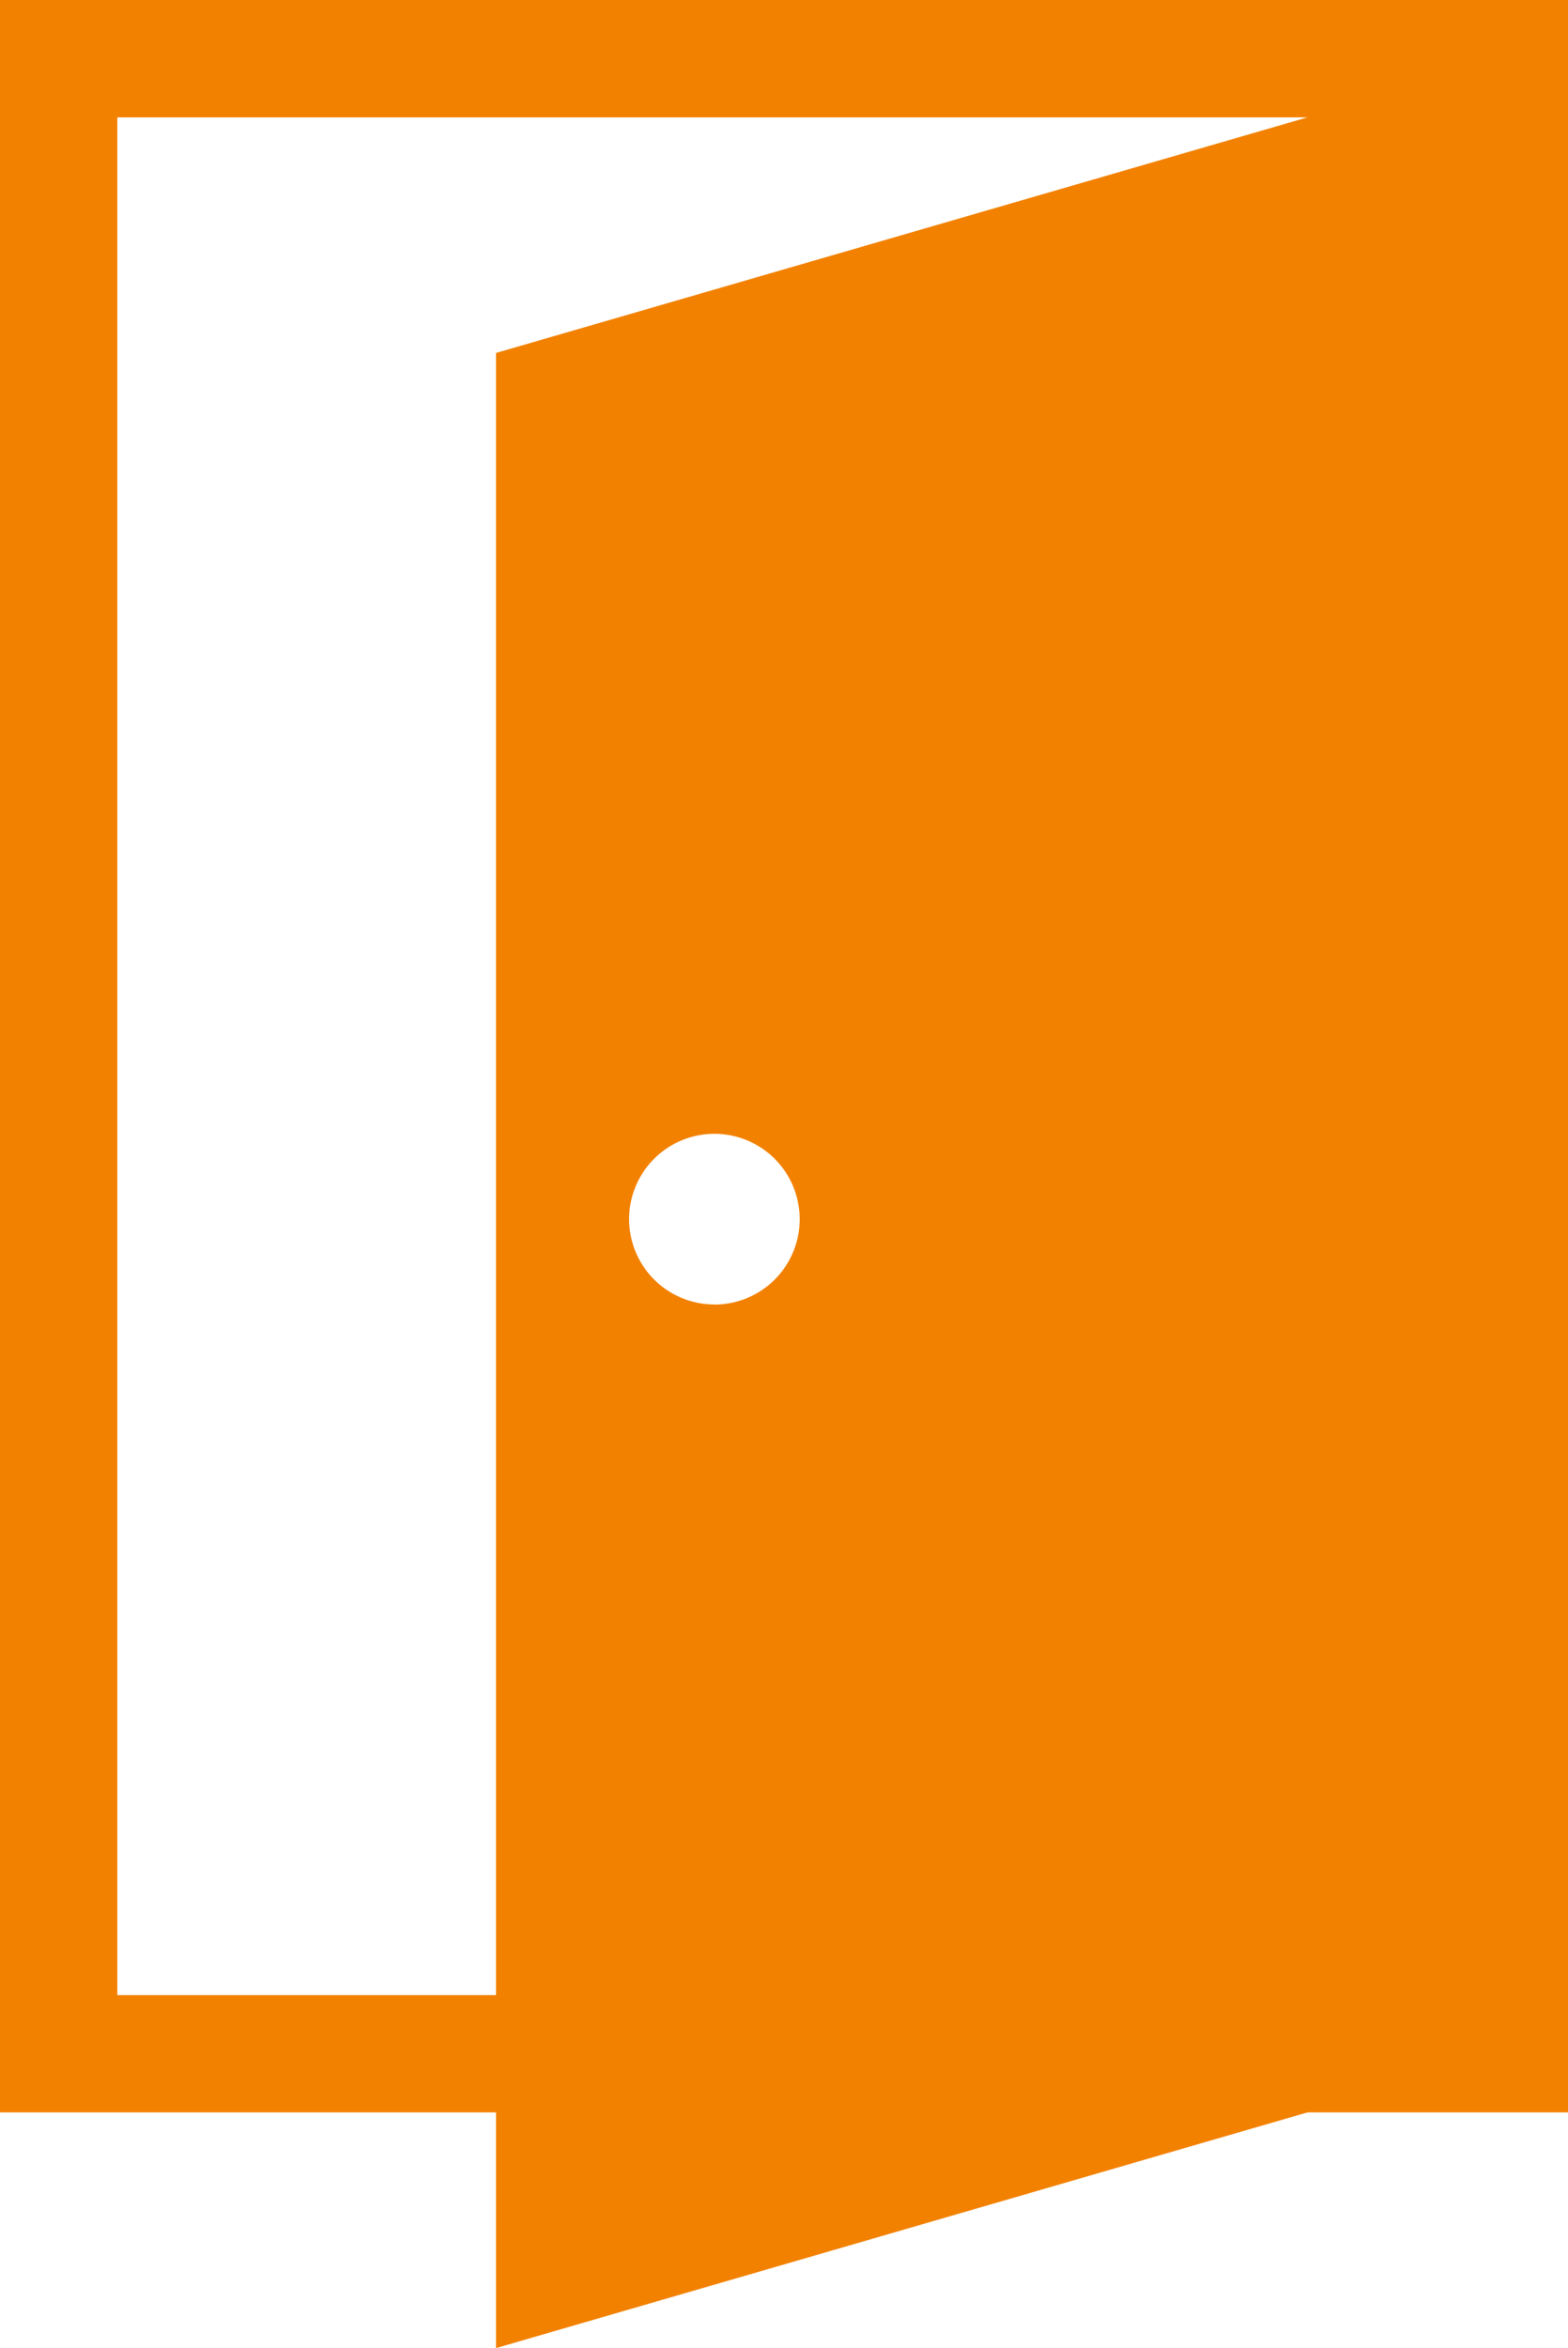
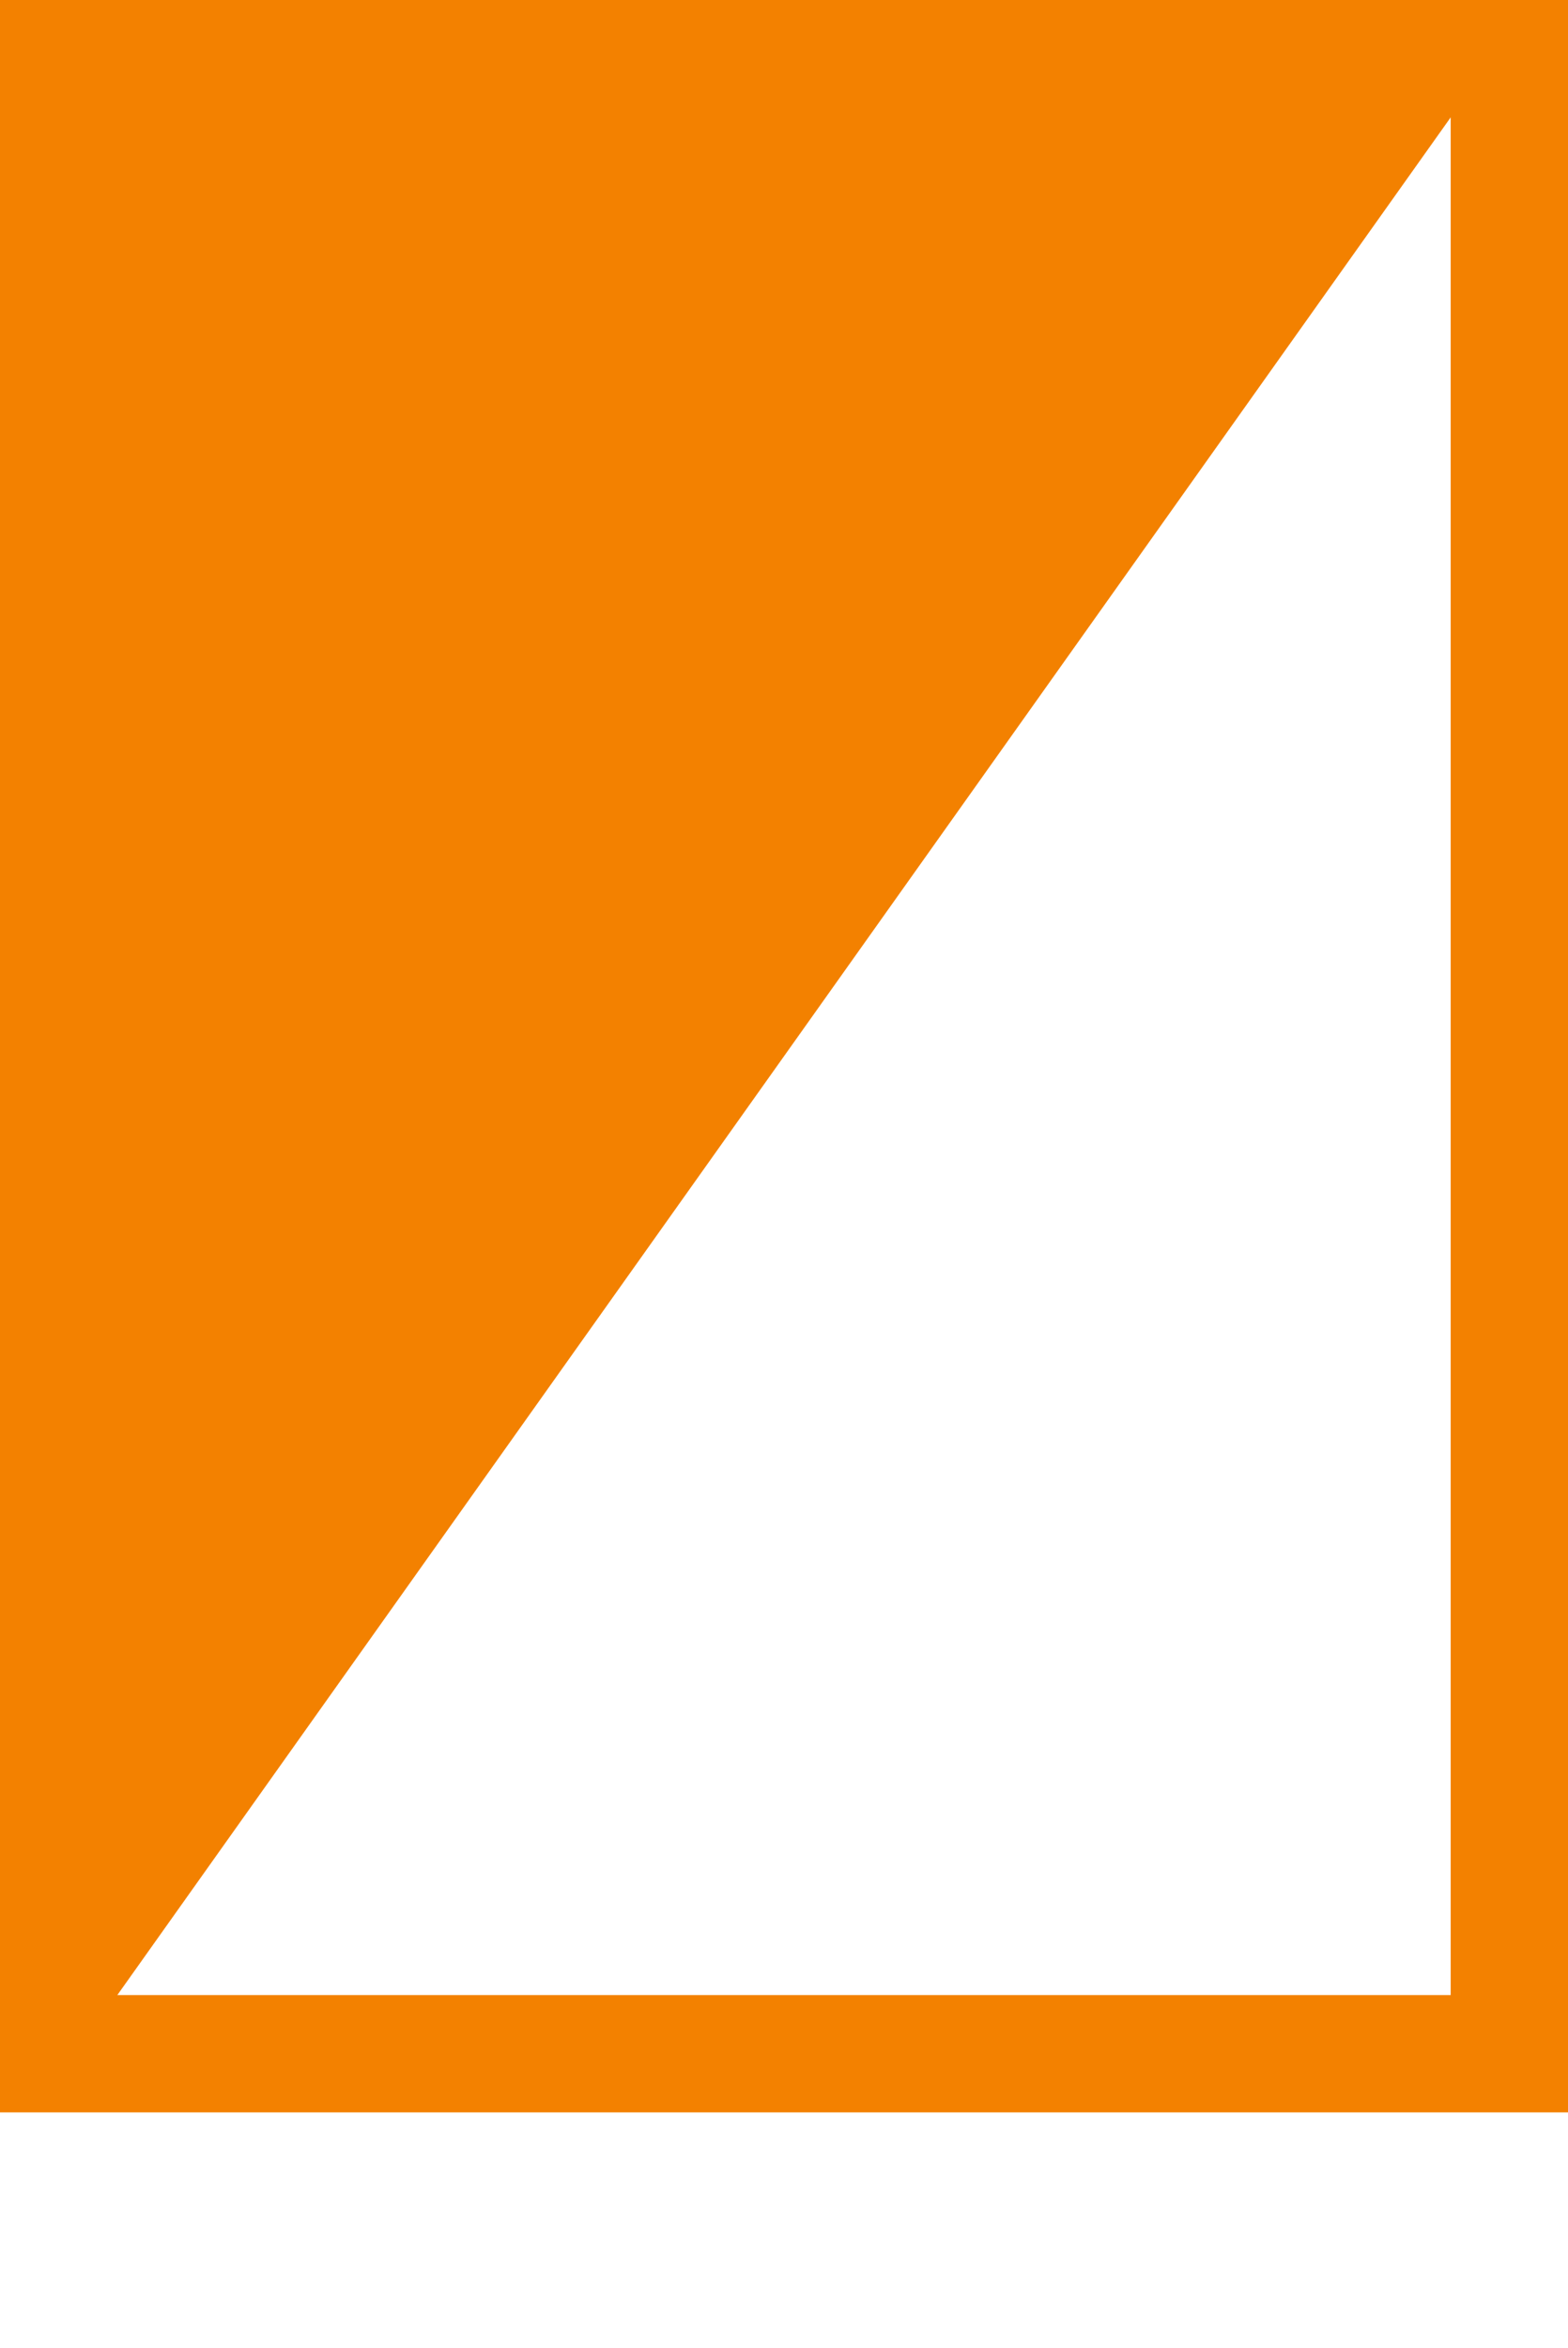
<svg xmlns="http://www.w3.org/2000/svg" viewBox="0 0 28 41.912">
  <title>ico_y_7</title>
  <g id="Layer_2" data-name="Layer 2">
    <g id="design">
-       <path d="M28,37.705H0V0H28ZM2.095,35.611h23.81V2.095H2.095Z" fill="#f38100" />
-       <path d="M8.857,6.3V41.912l18.1-5.255V1.047Zm3.9,16.984a1.523,1.523,0,1,1,1.523-1.523A1.523,1.523,0,0,1,12.754,23.286Z" fill="#f38100" />
+       <path d="M28,37.705H0V0H28ZM2.095,35.611h23.81V2.095Z" fill="#f38100" />
    </g>
  </g>
</svg>